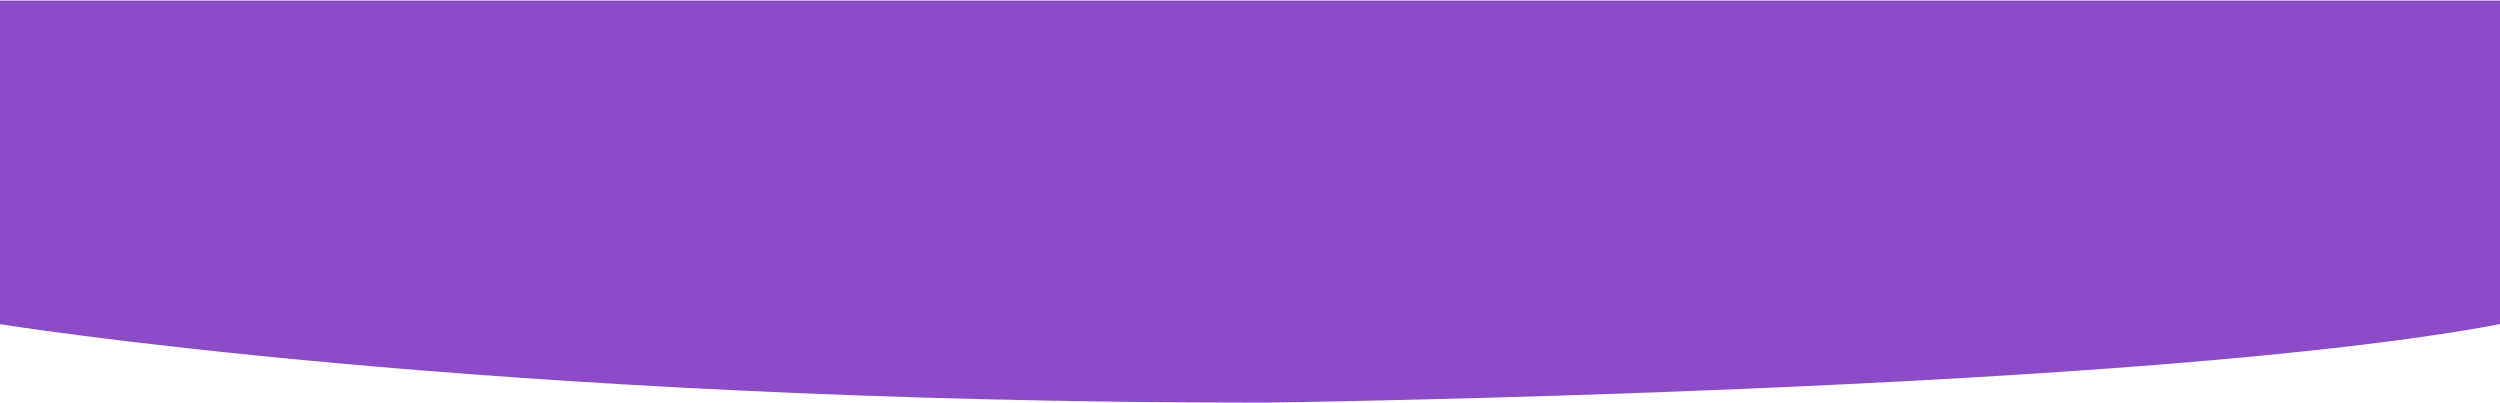
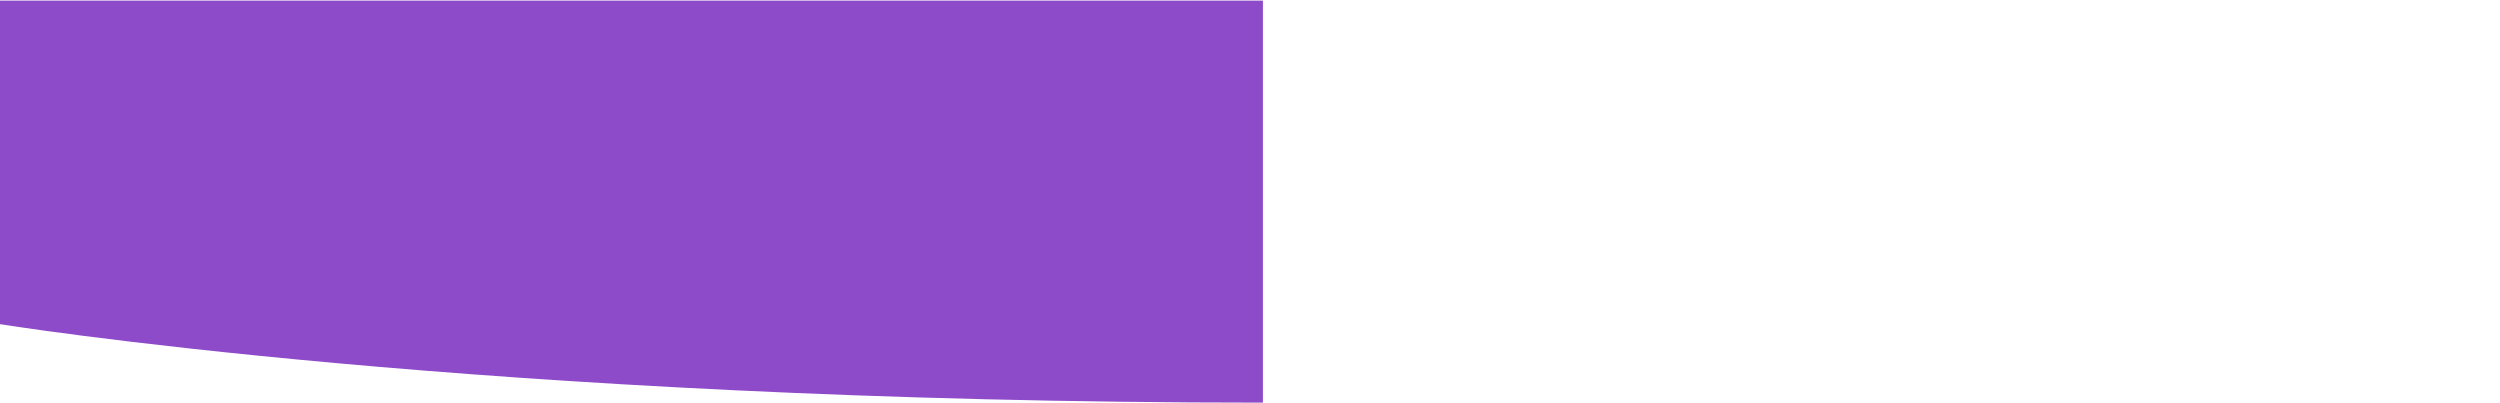
<svg xmlns="http://www.w3.org/2000/svg" version="1.1" id="Layer_1" x="0px" y="0px" width="1366px" height="220px" viewBox="0 0 1366 220" enable-background="new 0 0 1366 220" xml:space="preserve">
-   <path fill="#8D4AC9" d="M-1.962,176.825c0,0,264.619,43.175,692.013,43.175c0,0,485.689-6.084,678.467-43.398V0.344H-2.518  L-1.962,176.825z" />
+   <path fill="#8D4AC9" d="M-1.962,176.825c0,0,264.619,43.175,692.013,43.175V0.344H-2.518  L-1.962,176.825z" />
</svg>